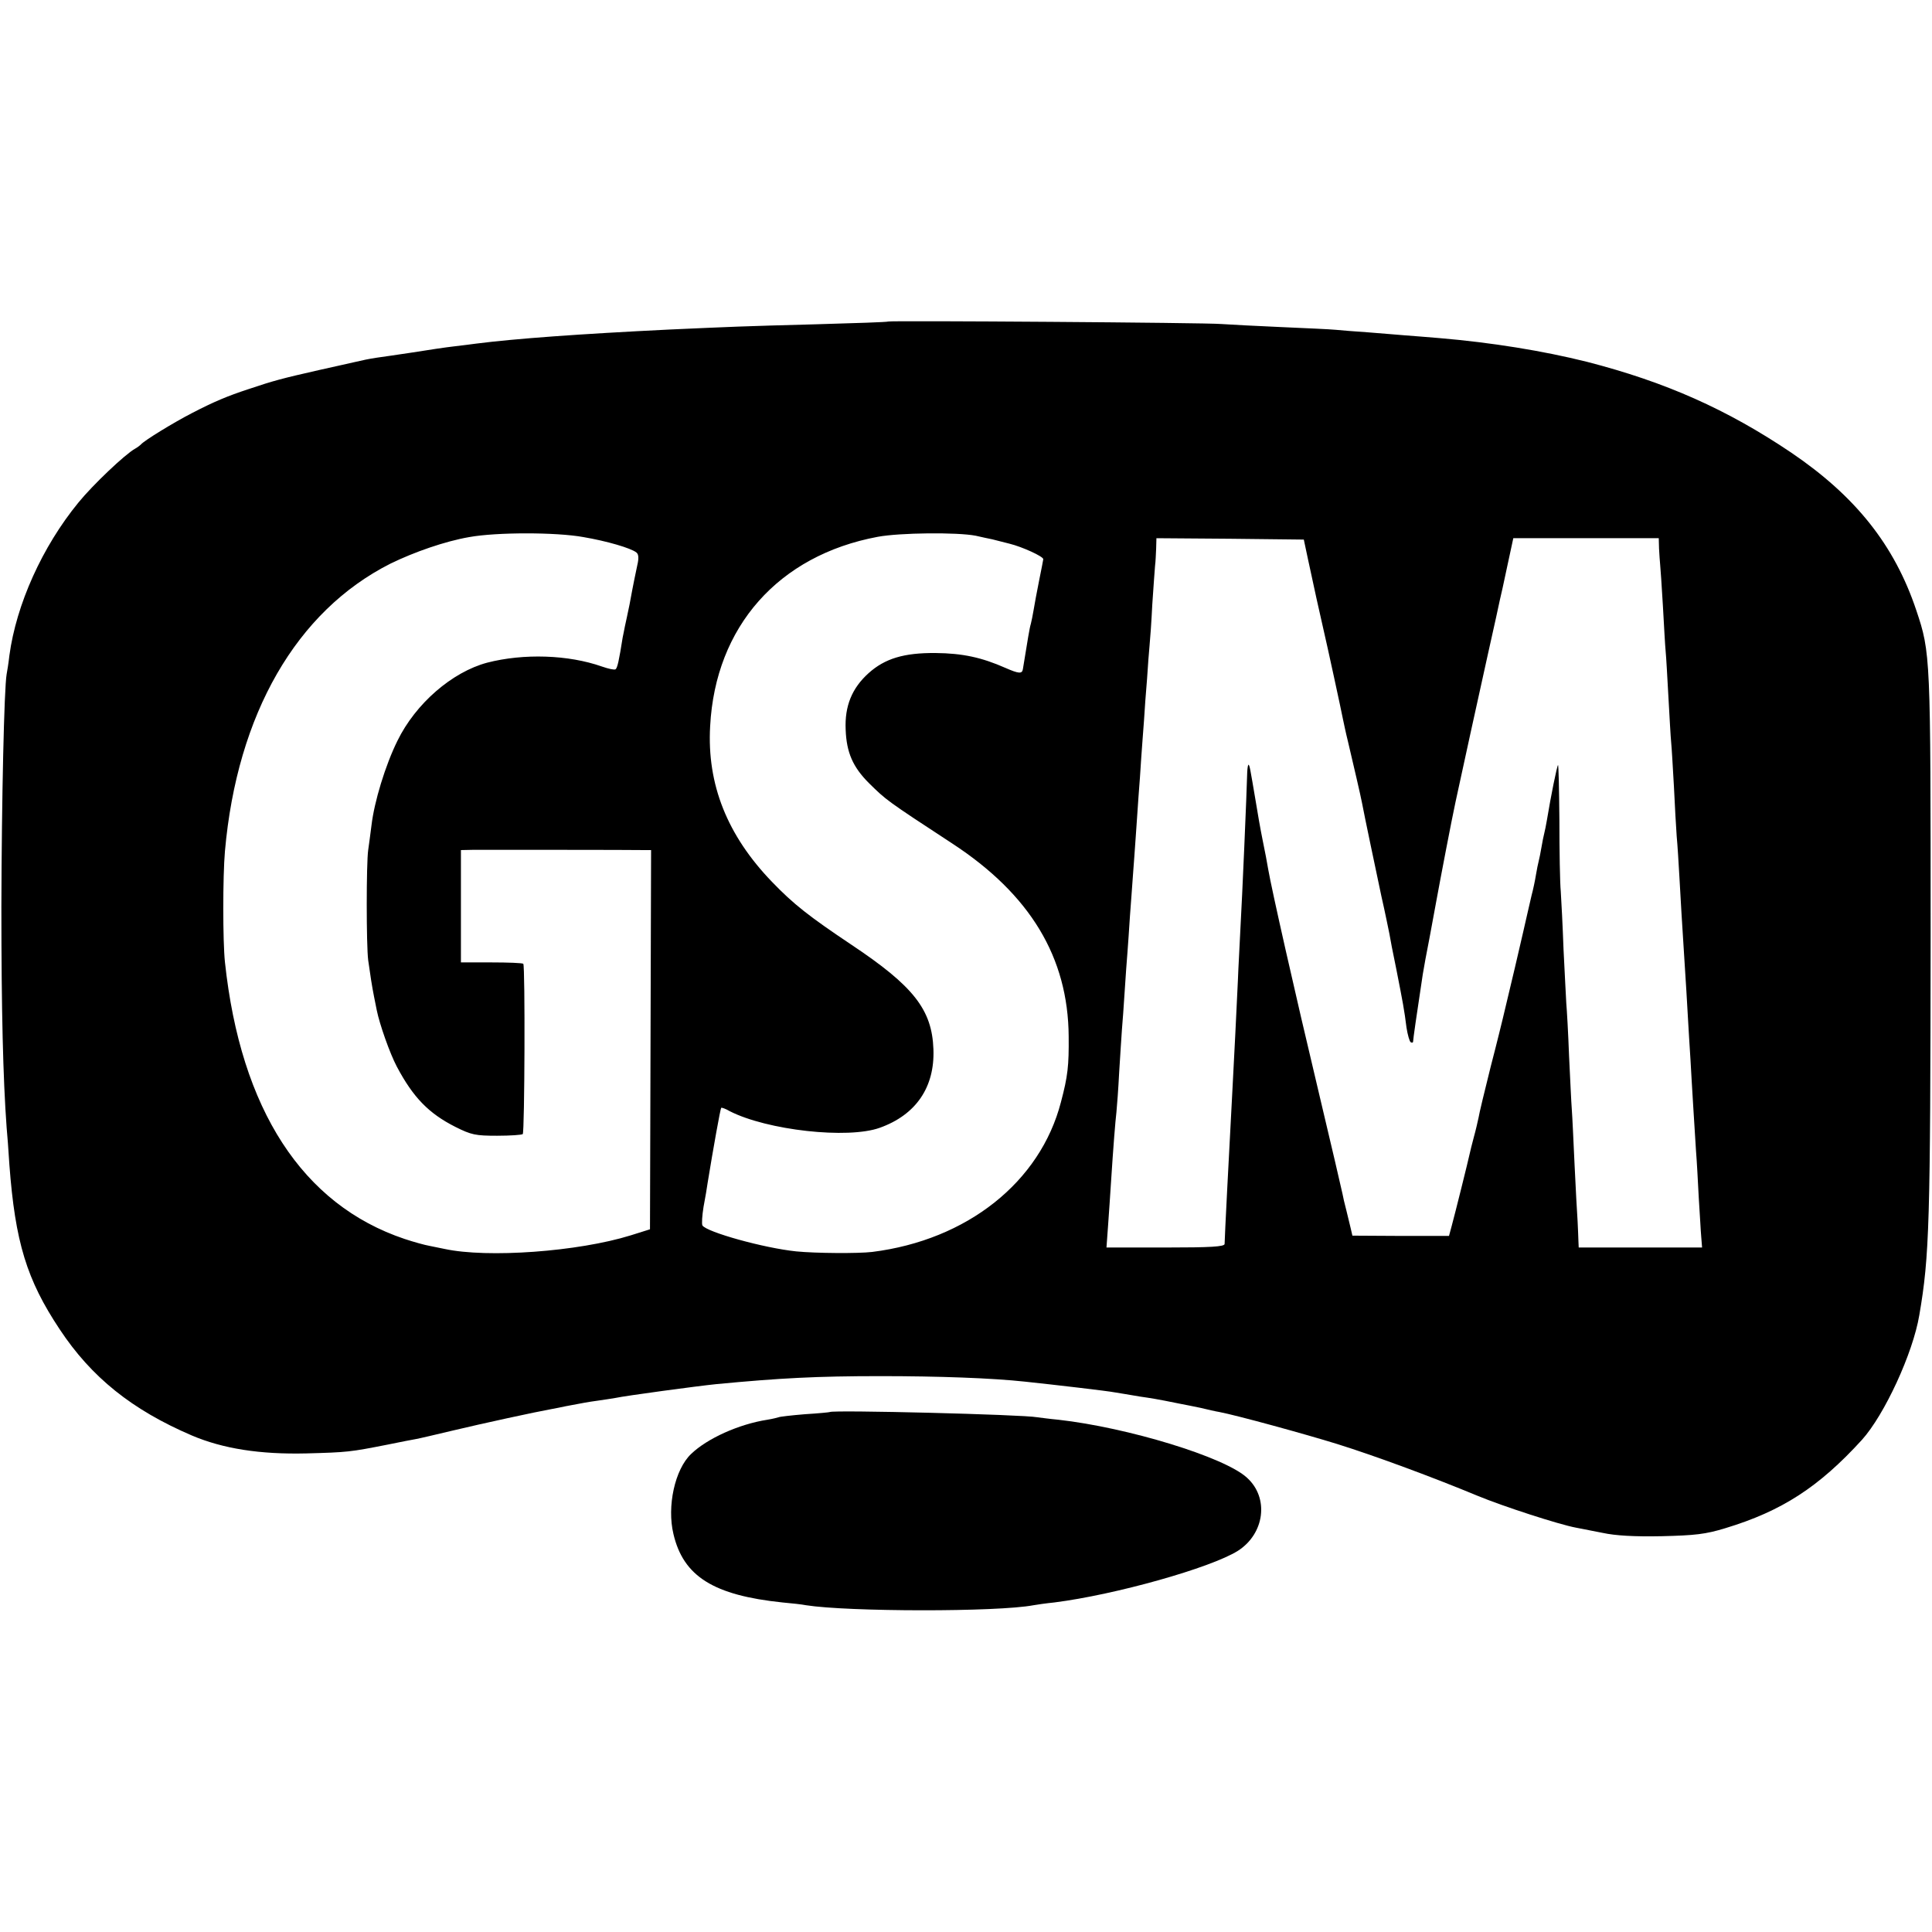
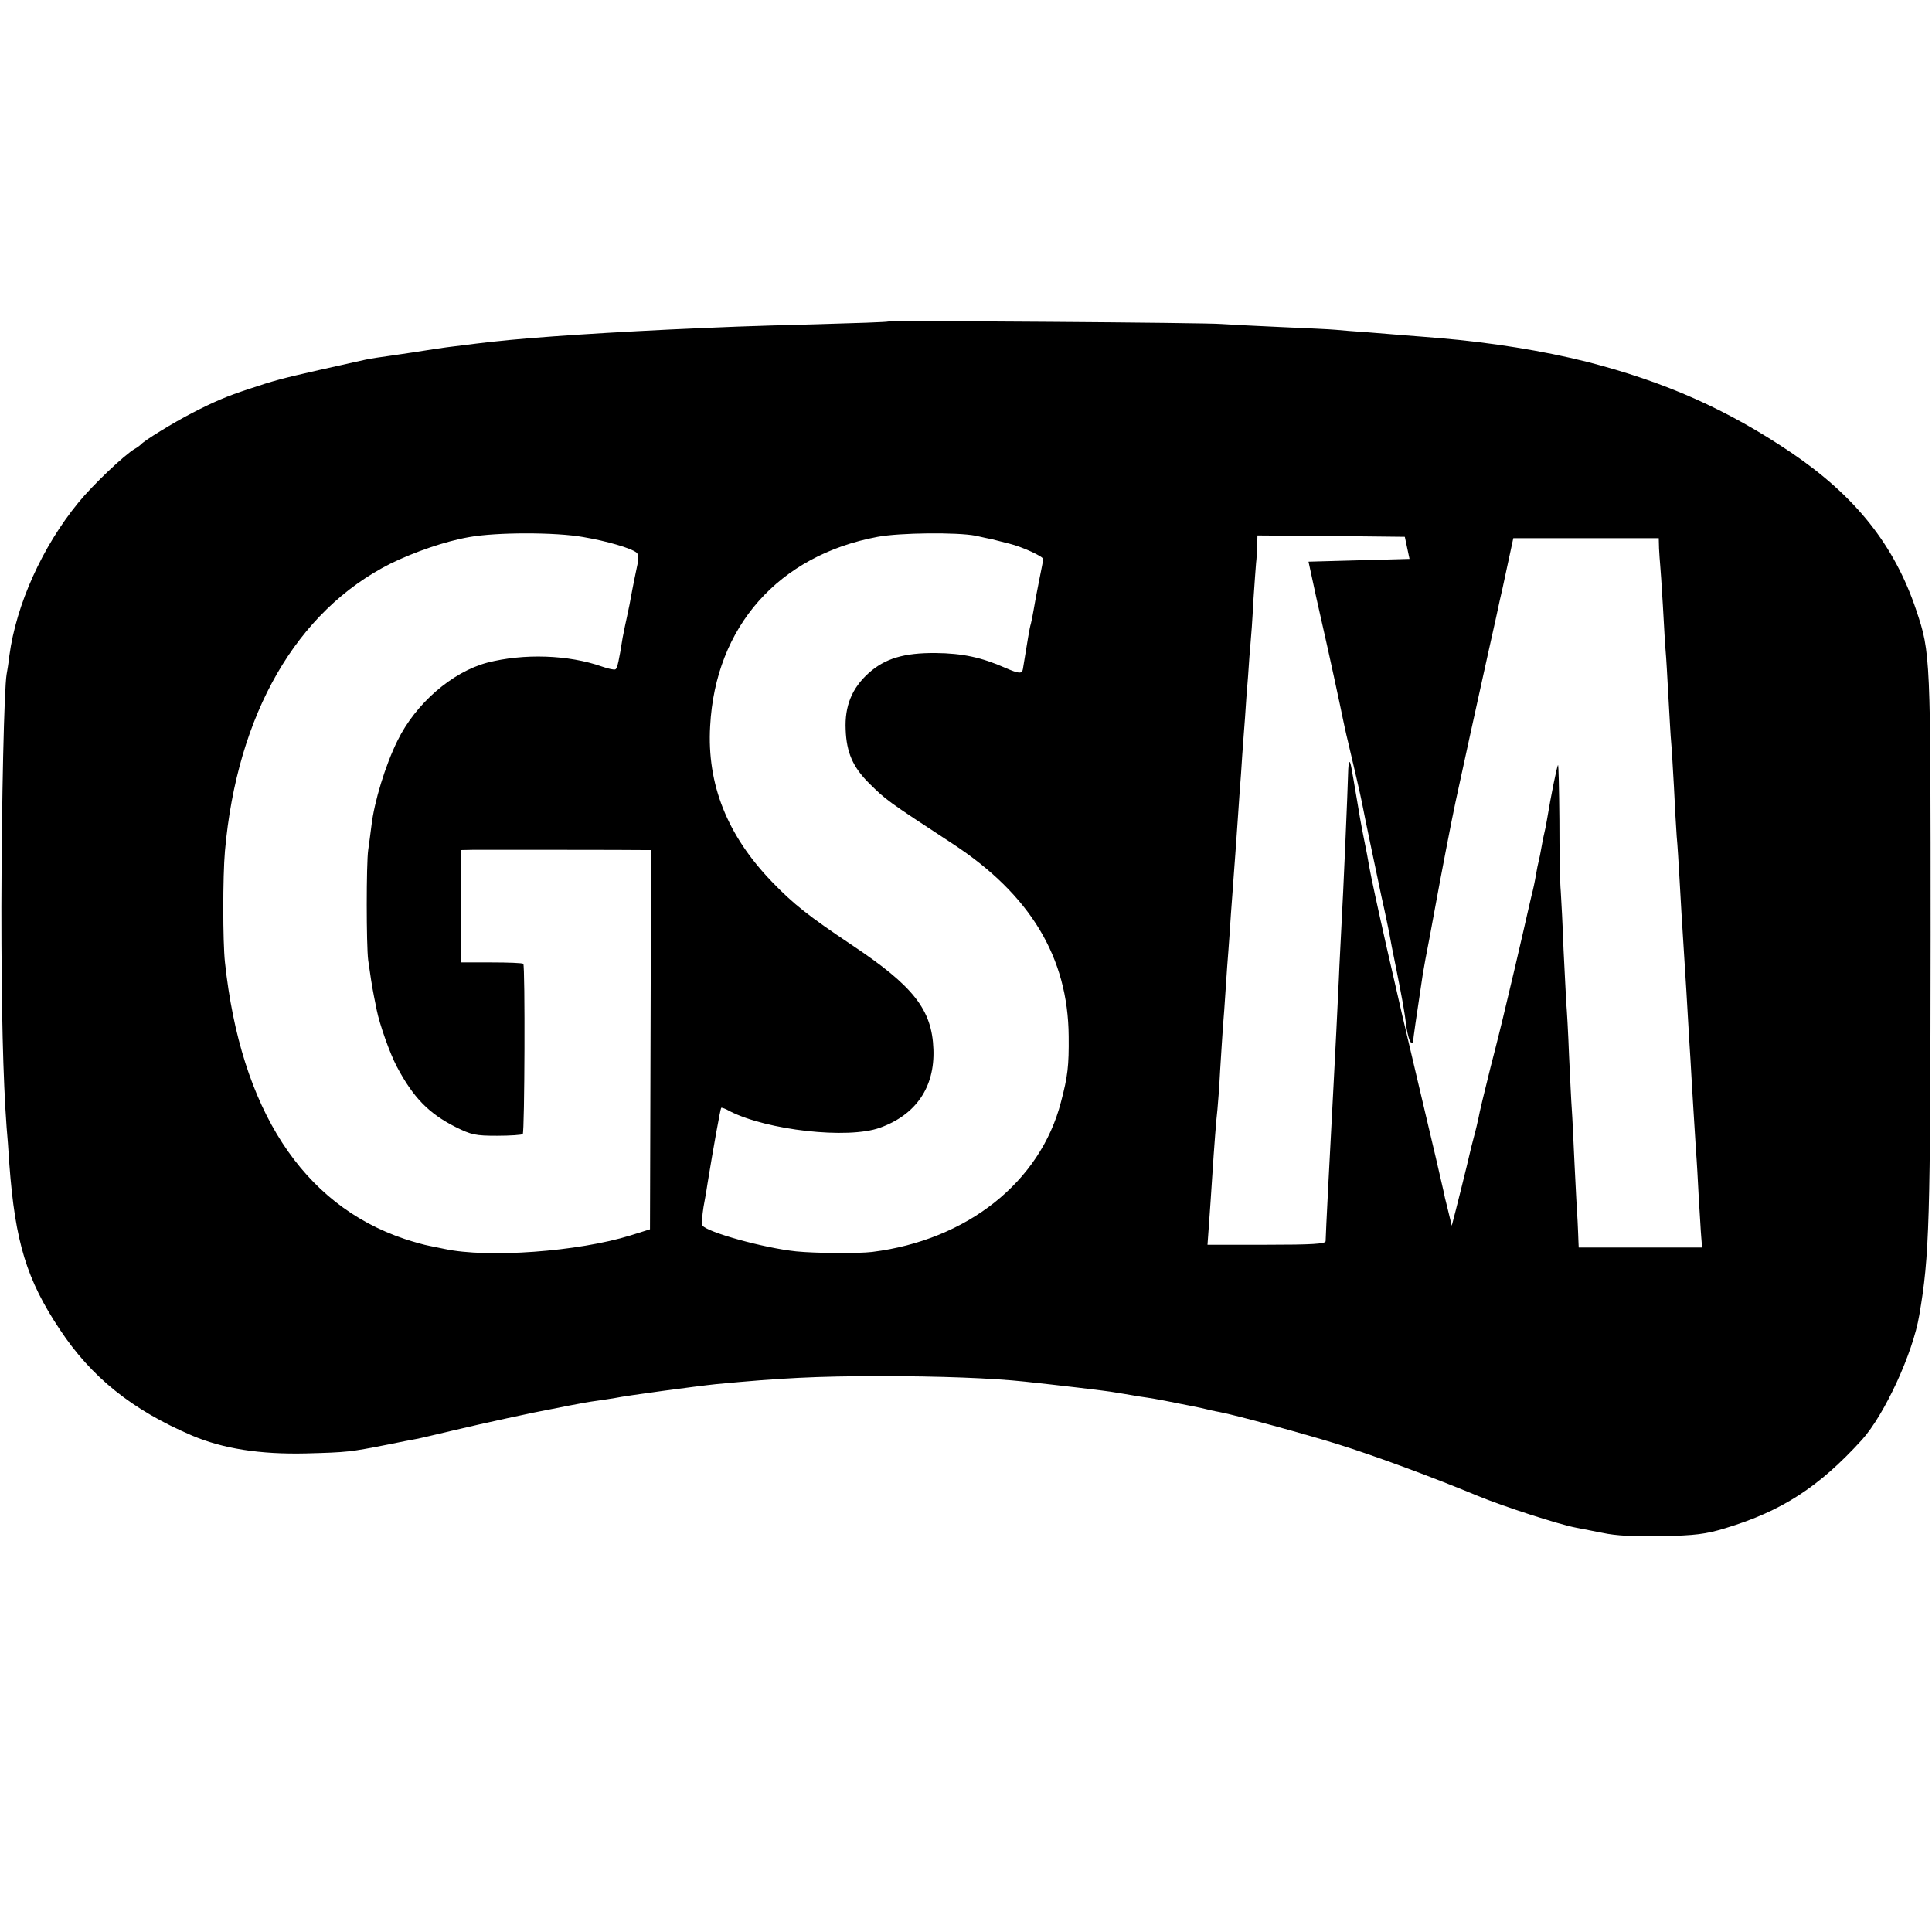
<svg xmlns="http://www.w3.org/2000/svg" version="1.0" width="700pt" height="700pt" viewBox="0 0 700 700" preserveAspectRatio="xMidYMid meet">
  <g transform="translate(0,700) scale(0.1,-0.1)" fill="#000000" stroke="none">
-     <path d="M3218 5835 c-2 -2 -120 -6 -263 -10 -267 -7 -306 -9 -530 -19 -326 -16 -559 -33 -700 -51 -16 -2 -52 -7 -80 -10 -27 -3 -95 -13 -150 -22 -55 -8 -113 -17 -130 -19 -32 -5 -46 -8 -85 -17 -14 -3 -70 -16 -125 -28 -132 -30 -163 -38 -255 -69 -76 -25 -124 -45 -205 -87 -66 -34 -174 -100 -185 -114 -3 -3 -12 -10 -21 -15 -36 -20 -153 -131 -205 -195 -131 -160 -225 -369 -250 -554 -3 -27 -8 -58 -10 -68 -9 -51 -18 -453 -19 -842 0 -375 6 -623 19 -800 2 -22 7 -83 10 -135 21 -281 63 -417 182 -596 115 -174 262 -292 479 -385 113 -48 247 -69 415 -65 149 4 158 5 295 32 44 9 90 18 102 20 12 2 71 16 130 30 113 27 307 69 358 78 17 3 41 8 55 11 64 12 78 15 115 20 23 3 52 8 65 10 37 8 296 43 365 50 232 22 364 29 595 29 211 0 404 -7 524 -20 104 -11 302 -34 326 -39 14 -2 54 -9 90 -15 36 -5 76 -12 90 -15 14 -3 39 -8 55 -11 17 -3 50 -10 75 -15 25 -6 55 -13 68 -15 63 -12 311 -80 427 -116 141 -44 353 -123 507 -187 94 -39 298 -105 358 -116 16 -3 60 -12 97 -19 46 -10 115 -14 213 -12 122 3 159 7 231 29 205 62 339 149 495 320 82 91 185 314 208 452 37 215 40 334 41 1375 0 1016 0 1024 -52 1179 -79 236 -220 413 -453 571 -233 157 -456 256 -740 329 -160 40 -346 70 -535 86 -38 3 -95 8 -125 10 -30 3 -91 7 -135 11 -44 3 -96 7 -115 9 -19 2 -109 6 -200 10 -91 4 -187 9 -215 11 -52 5 -1202 13 -1207 9z m-1104 -781 c83 -14 173 -40 192 -56 8 -6 9 -21 3 -46 -8 -39 -12 -55 -28 -142 -6 -30 -14 -66 -17 -80 -3 -14 -6 -32 -8 -40 -13 -82 -19 -111 -26 -115 -4 -3 -26 2 -49 10 -122 43 -284 48 -416 14 -127 -34 -259 -148 -325 -283 -44 -89 -84 -221 -94 -306 -4 -30 -9 -71 -12 -90 -7 -48 -7 -345 0 -399 7 -51 14 -96 21 -131 3 -14 7 -36 10 -50 10 -50 47 -156 73 -205 59 -111 115 -169 212 -218 58 -29 73 -32 151 -32 48 0 90 3 93 6 7 7 9 609 2 617 -3 3 -55 5 -116 5 l-110 0 0 204 0 203 48 1 c48 0 580 0 619 -1 l22 0 -2 -687 -2 -687 -70 -22 c-190 -59 -519 -83 -675 -49 -14 3 -38 8 -54 11 -17 3 -57 14 -90 25 -370 124 -594 469 -651 1003 -8 75 -8 311 0 402 44 497 259 870 600 1042 86 42 198 81 285 96 99 18 315 18 414 0z m1421 5 c22 -5 49 -11 60 -13 11 -3 40 -10 63 -16 45 -11 122 -46 122 -56 0 -2 -7 -37 -15 -77 -8 -40 -17 -88 -20 -107 -3 -19 -8 -42 -10 -50 -5 -16 -11 -55 -29 -165 -3 -17 -15 -16 -63 5 -86 38 -155 53 -253 54 -115 1 -184 -20 -243 -73 -60 -54 -87 -119 -83 -205 3 -82 26 -135 84 -193 63 -62 62 -62 302 -219 283 -185 420 -413 422 -699 1 -106 -3 -144 -28 -238 -75 -290 -340 -500 -684 -543 -50 -6 -205 -5 -275 2 -117 12 -325 70 -340 94 -3 6 -1 36 4 67 6 32 13 72 15 88 20 123 46 268 49 271 1 2 16 -3 31 -12 135 -69 428 -102 544 -60 131 47 199 147 194 284 -5 144 -72 229 -297 379 -154 103 -210 147 -288 228 -162 168 -236 353 -224 564 19 361 248 619 607 686 80 15 288 17 355 4z m1206 -94 c15 -71 44 -203 54 -245 13 -55 66 -300 70 -322 3 -14 11 -53 19 -85 20 -85 46 -196 51 -223 9 -48 47 -228 70 -337 14 -61 26 -122 29 -136 2 -13 13 -71 25 -128 24 -122 29 -148 37 -212 4 -26 11 -50 15 -53 5 -3 9 -2 9 3 0 7 12 92 35 243 3 19 14 80 25 135 10 55 21 114 24 130 14 77 56 297 70 361 23 106 83 382 117 534 30 134 35 157 43 195 3 11 15 66 27 123 l22 102 264 0 263 0 1 -37 c1 -21 3 -47 4 -58 1 -11 6 -78 10 -150 4 -71 8 -146 10 -165 2 -19 6 -93 10 -165 4 -71 8 -146 10 -165 2 -19 6 -91 10 -160 3 -69 8 -150 10 -180 3 -30 7 -98 10 -150 5 -89 8 -145 20 -330 3 -41 7 -115 10 -165 3 -49 7 -124 10 -165 2 -41 7 -118 10 -170 3 -52 8 -124 10 -160 3 -36 7 -112 10 -170 4 -58 7 -122 9 -142 l3 -38 -224 0 -223 0 -1 23 c0 12 -2 45 -3 72 -2 28 -7 120 -11 205 -4 85 -8 175 -10 200 -2 25 -6 113 -10 195 -3 83 -8 168 -10 190 -1 22 -6 110 -10 195 -3 85 -8 180 -10 210 -3 30 -5 147 -5 259 -1 112 -3 201 -5 199 -4 -4 -26 -113 -40 -198 -3 -19 -8 -42 -10 -50 -2 -8 -7 -31 -10 -50 -3 -19 -8 -42 -10 -50 -2 -8 -7 -31 -10 -50 -3 -19 -10 -53 -16 -75 -5 -22 -12 -51 -15 -65 -3 -14 -23 -101 -45 -195 -22 -93 -42 -177 -44 -185 -2 -8 -21 -87 -44 -175 -22 -88 -42 -171 -44 -185 -3 -14 -10 -45 -17 -70 -7 -25 -13 -52 -15 -60 -5 -24 -54 -221 -65 -261 l-10 -37 -175 0 -175 1 -6 26 c-3 14 -11 44 -16 66 -6 22 -12 49 -14 60 -2 11 -42 182 -89 380 -84 352 -168 725 -180 795 -3 19 -12 67 -20 105 -8 39 -19 102 -25 140 -21 124 -22 130 -26 134 -2 2 -4 -9 -5 -25 -2 -79 -18 -452 -25 -574 -2 -47 -7 -130 -9 -185 -6 -123 -12 -255 -20 -400 -12 -223 -28 -532 -28 -552 0 -10 -50 -13 -214 -13 l-214 0 6 83 c3 45 8 111 10 147 9 140 16 226 20 260 2 19 7 85 10 145 4 61 8 130 10 155 2 25 7 87 10 139 3 51 8 114 10 140 2 25 6 84 9 131 4 47 8 114 11 150 3 36 7 98 10 138 3 39 7 105 10 145 3 39 8 104 10 142 3 39 7 99 10 135 2 36 7 103 11 150 3 47 7 101 9 120 2 19 7 87 10 150 4 63 9 126 10 140 2 14 3 42 4 63 l1 37 267 -2 267 -3 17 -80z" />
-     <path d="M3007 1884 c-1 -1 -42 -5 -91 -8 -49 -4 -92 -9 -95 -11 -3 -1 -22 -6 -41 -9 -103 -16 -218 -68 -276 -124 -59 -56 -88 -190 -64 -290 36 -154 146 -222 395 -248 33 -3 71 -7 85 -10 152 -24 694 -25 825 0 11 2 45 7 75 10 221 28 566 125 665 187 97 62 114 192 33 265 -81 75 -433 182 -683 210 -33 3 -68 8 -77 9 -52 10 -740 27 -751 19z" />
+     <path d="M3218 5835 c-2 -2 -120 -6 -263 -10 -267 -7 -306 -9 -530 -19 -326 -16 -559 -33 -700 -51 -16 -2 -52 -7 -80 -10 -27 -3 -95 -13 -150 -22 -55 -8 -113 -17 -130 -19 -32 -5 -46 -8 -85 -17 -14 -3 -70 -16 -125 -28 -132 -30 -163 -38 -255 -69 -76 -25 -124 -45 -205 -87 -66 -34 -174 -100 -185 -114 -3 -3 -12 -10 -21 -15 -36 -20 -153 -131 -205 -195 -131 -160 -225 -369 -250 -554 -3 -27 -8 -58 -10 -68 -9 -51 -18 -453 -19 -842 0 -375 6 -623 19 -800 2 -22 7 -83 10 -135 21 -281 63 -417 182 -596 115 -174 262 -292 479 -385 113 -48 247 -69 415 -65 149 4 158 5 295 32 44 9 90 18 102 20 12 2 71 16 130 30 113 27 307 69 358 78 17 3 41 8 55 11 64 12 78 15 115 20 23 3 52 8 65 10 37 8 296 43 365 50 232 22 364 29 595 29 211 0 404 -7 524 -20 104 -11 302 -34 326 -39 14 -2 54 -9 90 -15 36 -5 76 -12 90 -15 14 -3 39 -8 55 -11 17 -3 50 -10 75 -15 25 -6 55 -13 68 -15 63 -12 311 -80 427 -116 141 -44 353 -123 507 -187 94 -39 298 -105 358 -116 16 -3 60 -12 97 -19 46 -10 115 -14 213 -12 122 3 159 7 231 29 205 62 339 149 495 320 82 91 185 314 208 452 37 215 40 334 41 1375 0 1016 0 1024 -52 1179 -79 236 -220 413 -453 571 -233 157 -456 256 -740 329 -160 40 -346 70 -535 86 -38 3 -95 8 -125 10 -30 3 -91 7 -135 11 -44 3 -96 7 -115 9 -19 2 -109 6 -200 10 -91 4 -187 9 -215 11 -52 5 -1202 13 -1207 9z m-1104 -781 c83 -14 173 -40 192 -56 8 -6 9 -21 3 -46 -8 -39 -12 -55 -28 -142 -6 -30 -14 -66 -17 -80 -3 -14 -6 -32 -8 -40 -13 -82 -19 -111 -26 -115 -4 -3 -26 2 -49 10 -122 43 -284 48 -416 14 -127 -34 -259 -148 -325 -283 -44 -89 -84 -221 -94 -306 -4 -30 -9 -71 -12 -90 -7 -48 -7 -345 0 -399 7 -51 14 -96 21 -131 3 -14 7 -36 10 -50 10 -50 47 -156 73 -205 59 -111 115 -169 212 -218 58 -29 73 -32 151 -32 48 0 90 3 93 6 7 7 9 609 2 617 -3 3 -55 5 -116 5 l-110 0 0 204 0 203 48 1 c48 0 580 0 619 -1 l22 0 -2 -687 -2 -687 -70 -22 c-190 -59 -519 -83 -675 -49 -14 3 -38 8 -54 11 -17 3 -57 14 -90 25 -370 124 -594 469 -651 1003 -8 75 -8 311 0 402 44 497 259 870 600 1042 86 42 198 81 285 96 99 18 315 18 414 0z m1421 5 c22 -5 49 -11 60 -13 11 -3 40 -10 63 -16 45 -11 122 -46 122 -56 0 -2 -7 -37 -15 -77 -8 -40 -17 -88 -20 -107 -3 -19 -8 -42 -10 -50 -5 -16 -11 -55 -29 -165 -3 -17 -15 -16 -63 5 -86 38 -155 53 -253 54 -115 1 -184 -20 -243 -73 -60 -54 -87 -119 -83 -205 3 -82 26 -135 84 -193 63 -62 62 -62 302 -219 283 -185 420 -413 422 -699 1 -106 -3 -144 -28 -238 -75 -290 -340 -500 -684 -543 -50 -6 -205 -5 -275 2 -117 12 -325 70 -340 94 -3 6 -1 36 4 67 6 32 13 72 15 88 20 123 46 268 49 271 1 2 16 -3 31 -12 135 -69 428 -102 544 -60 131 47 199 147 194 284 -5 144 -72 229 -297 379 -154 103 -210 147 -288 228 -162 168 -236 353 -224 564 19 361 248 619 607 686 80 15 288 17 355 4z m1206 -94 c15 -71 44 -203 54 -245 13 -55 66 -300 70 -322 3 -14 11 -53 19 -85 20 -85 46 -196 51 -223 9 -48 47 -228 70 -337 14 -61 26 -122 29 -136 2 -13 13 -71 25 -128 24 -122 29 -148 37 -212 4 -26 11 -50 15 -53 5 -3 9 -2 9 3 0 7 12 92 35 243 3 19 14 80 25 135 10 55 21 114 24 130 14 77 56 297 70 361 23 106 83 382 117 534 30 134 35 157 43 195 3 11 15 66 27 123 l22 102 264 0 263 0 1 -37 c1 -21 3 -47 4 -58 1 -11 6 -78 10 -150 4 -71 8 -146 10 -165 2 -19 6 -93 10 -165 4 -71 8 -146 10 -165 2 -19 6 -91 10 -160 3 -69 8 -150 10 -180 3 -30 7 -98 10 -150 5 -89 8 -145 20 -330 3 -41 7 -115 10 -165 3 -49 7 -124 10 -165 2 -41 7 -118 10 -170 3 -52 8 -124 10 -160 3 -36 7 -112 10 -170 4 -58 7 -122 9 -142 l3 -38 -224 0 -223 0 -1 23 c0 12 -2 45 -3 72 -2 28 -7 120 -11 205 -4 85 -8 175 -10 200 -2 25 -6 113 -10 195 -3 83 -8 168 -10 190 -1 22 -6 110 -10 195 -3 85 -8 180 -10 210 -3 30 -5 147 -5 259 -1 112 -3 201 -5 199 -4 -4 -26 -113 -40 -198 -3 -19 -8 -42 -10 -50 -2 -8 -7 -31 -10 -50 -3 -19 -8 -42 -10 -50 -2 -8 -7 -31 -10 -50 -3 -19 -10 -53 -16 -75 -5 -22 -12 -51 -15 -65 -3 -14 -23 -101 -45 -195 -22 -93 -42 -177 -44 -185 -2 -8 -21 -87 -44 -175 -22 -88 -42 -171 -44 -185 -3 -14 -10 -45 -17 -70 -7 -25 -13 -52 -15 -60 -5 -24 -54 -221 -65 -261 c-3 14 -11 44 -16 66 -6 22 -12 49 -14 60 -2 11 -42 182 -89 380 -84 352 -168 725 -180 795 -3 19 -12 67 -20 105 -8 39 -19 102 -25 140 -21 124 -22 130 -26 134 -2 2 -4 -9 -5 -25 -2 -79 -18 -452 -25 -574 -2 -47 -7 -130 -9 -185 -6 -123 -12 -255 -20 -400 -12 -223 -28 -532 -28 -552 0 -10 -50 -13 -214 -13 l-214 0 6 83 c3 45 8 111 10 147 9 140 16 226 20 260 2 19 7 85 10 145 4 61 8 130 10 155 2 25 7 87 10 139 3 51 8 114 10 140 2 25 6 84 9 131 4 47 8 114 11 150 3 36 7 98 10 138 3 39 7 105 10 145 3 39 8 104 10 142 3 39 7 99 10 135 2 36 7 103 11 150 3 47 7 101 9 120 2 19 7 87 10 150 4 63 9 126 10 140 2 14 3 42 4 63 l1 37 267 -2 267 -3 17 -80z" />
  </g>
</svg>